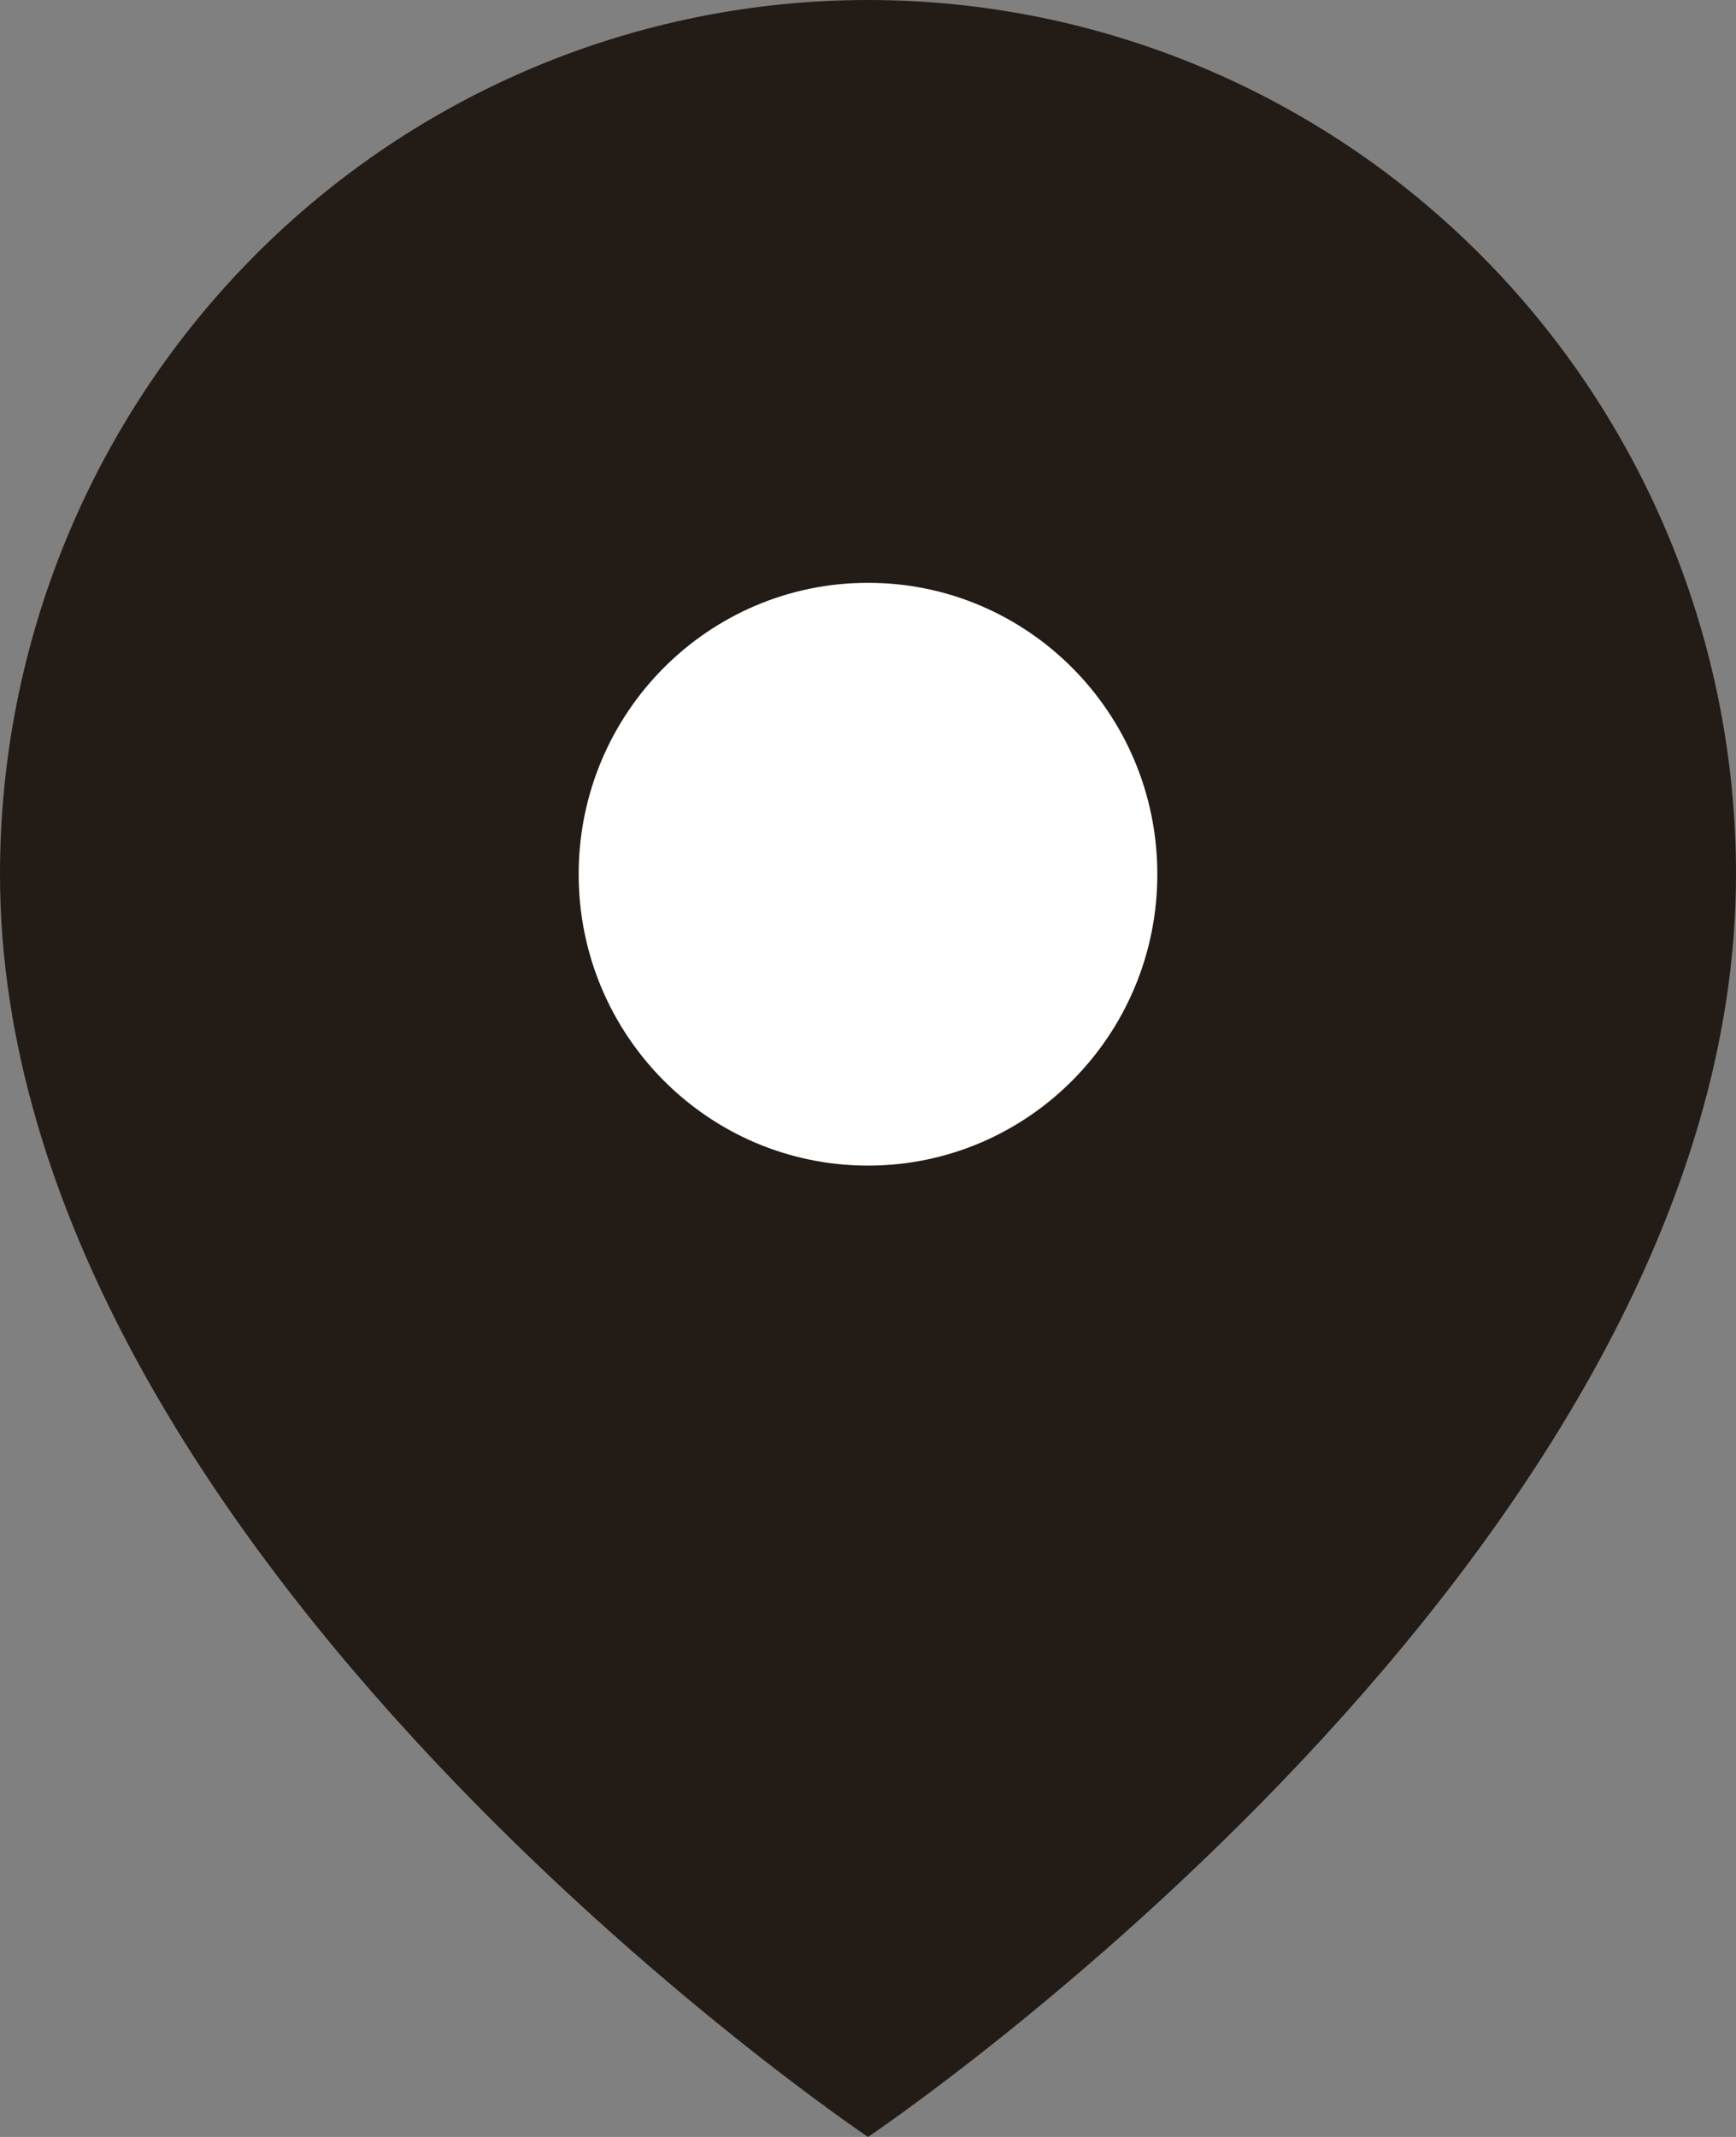
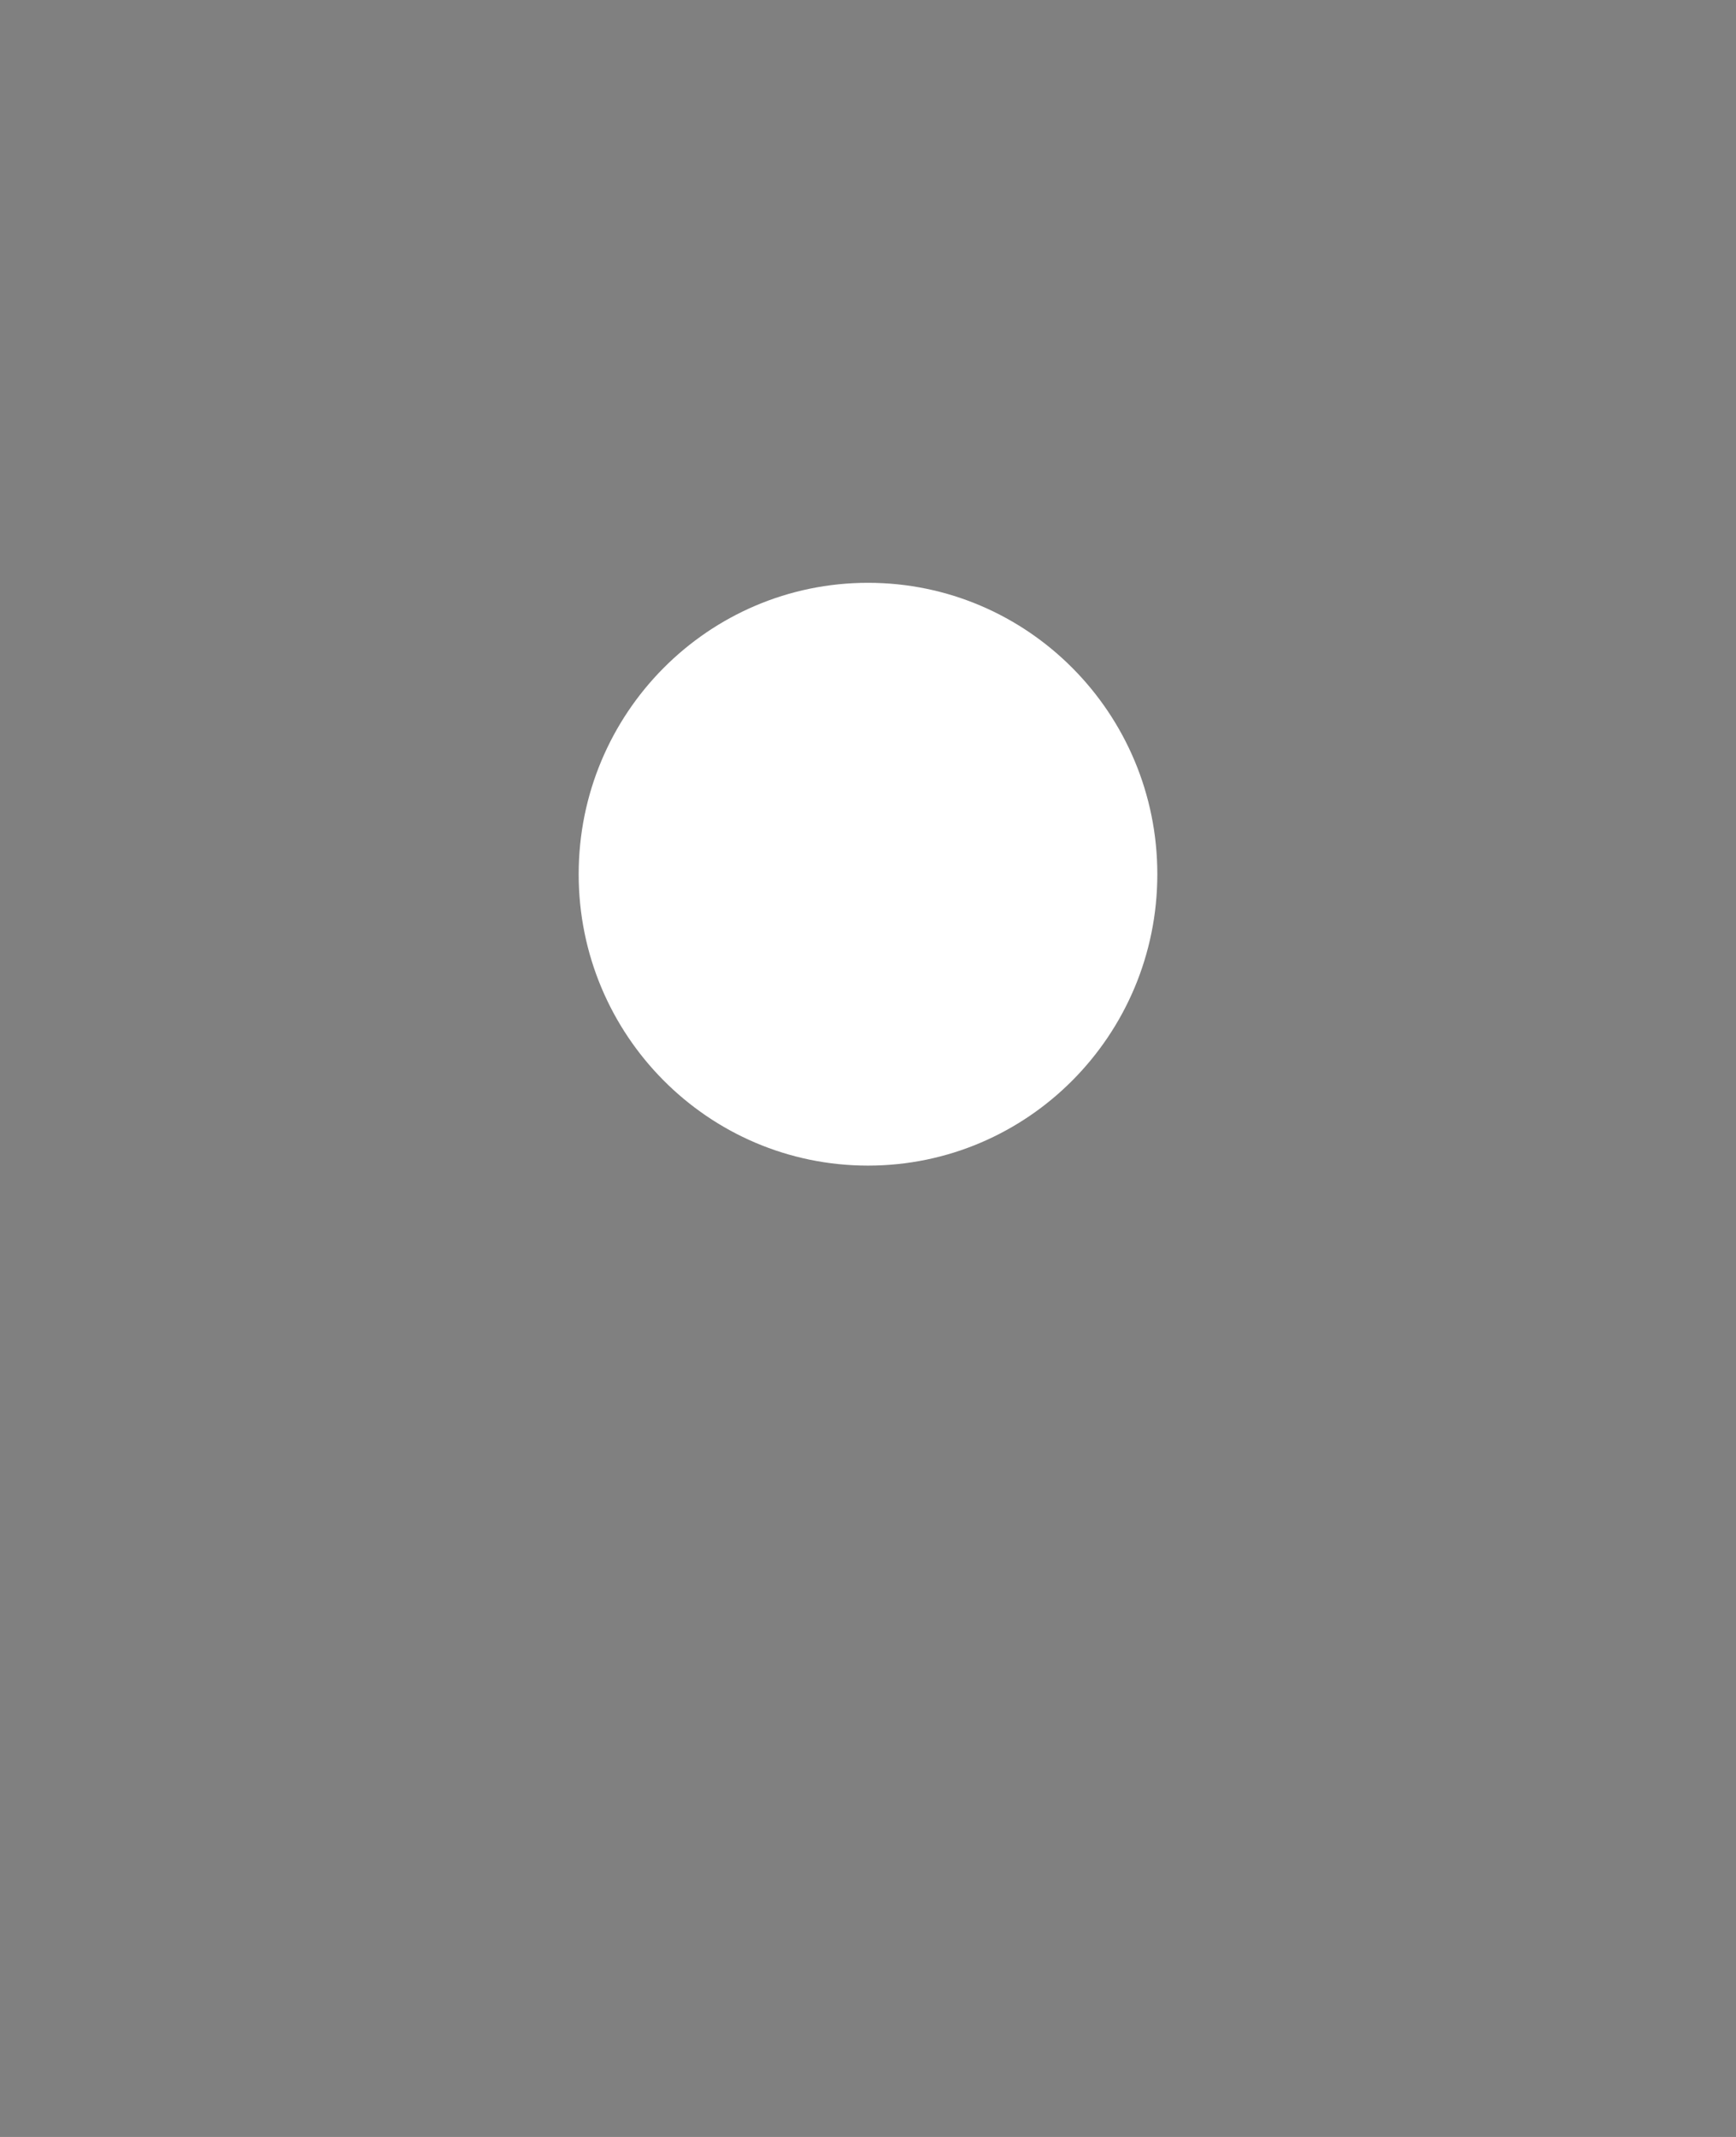
<svg xmlns="http://www.w3.org/2000/svg" id="Layer_1" viewBox="0 0 406.25 500">
  <rect x="0" y="0" width="406.25" height="500" fill="#808080" stroke="none" />
-   <path d="m406.25,204.545c0,159.092-203.125,295.455-203.125,295.455,0,0-203.125-136.363-203.125-295.455,0-54.249,21.401-106.276,59.494-144.635C97.587,21.55,149.253,0,203.125,0s105.538,21.55,143.631,59.91c38.094,38.36,59.494,90.387,59.494,144.635Z" fill="#231b15" />
-   <path d="m203.125,272.728c37.394,0,67.708-30.526,67.708-68.181s-30.314-68.182-67.708-68.182-67.708,30.526-67.708,68.182,30.314,68.181,67.708,68.181Z" fill="#fff" />
+   <path d="m203.125,272.728c37.394,0,67.708-30.526,67.708-68.181s-30.314-68.182-67.708-68.182-67.708,30.526-67.708,68.182,30.314,68.181,67.708,68.181" fill="#fff" />
</svg>